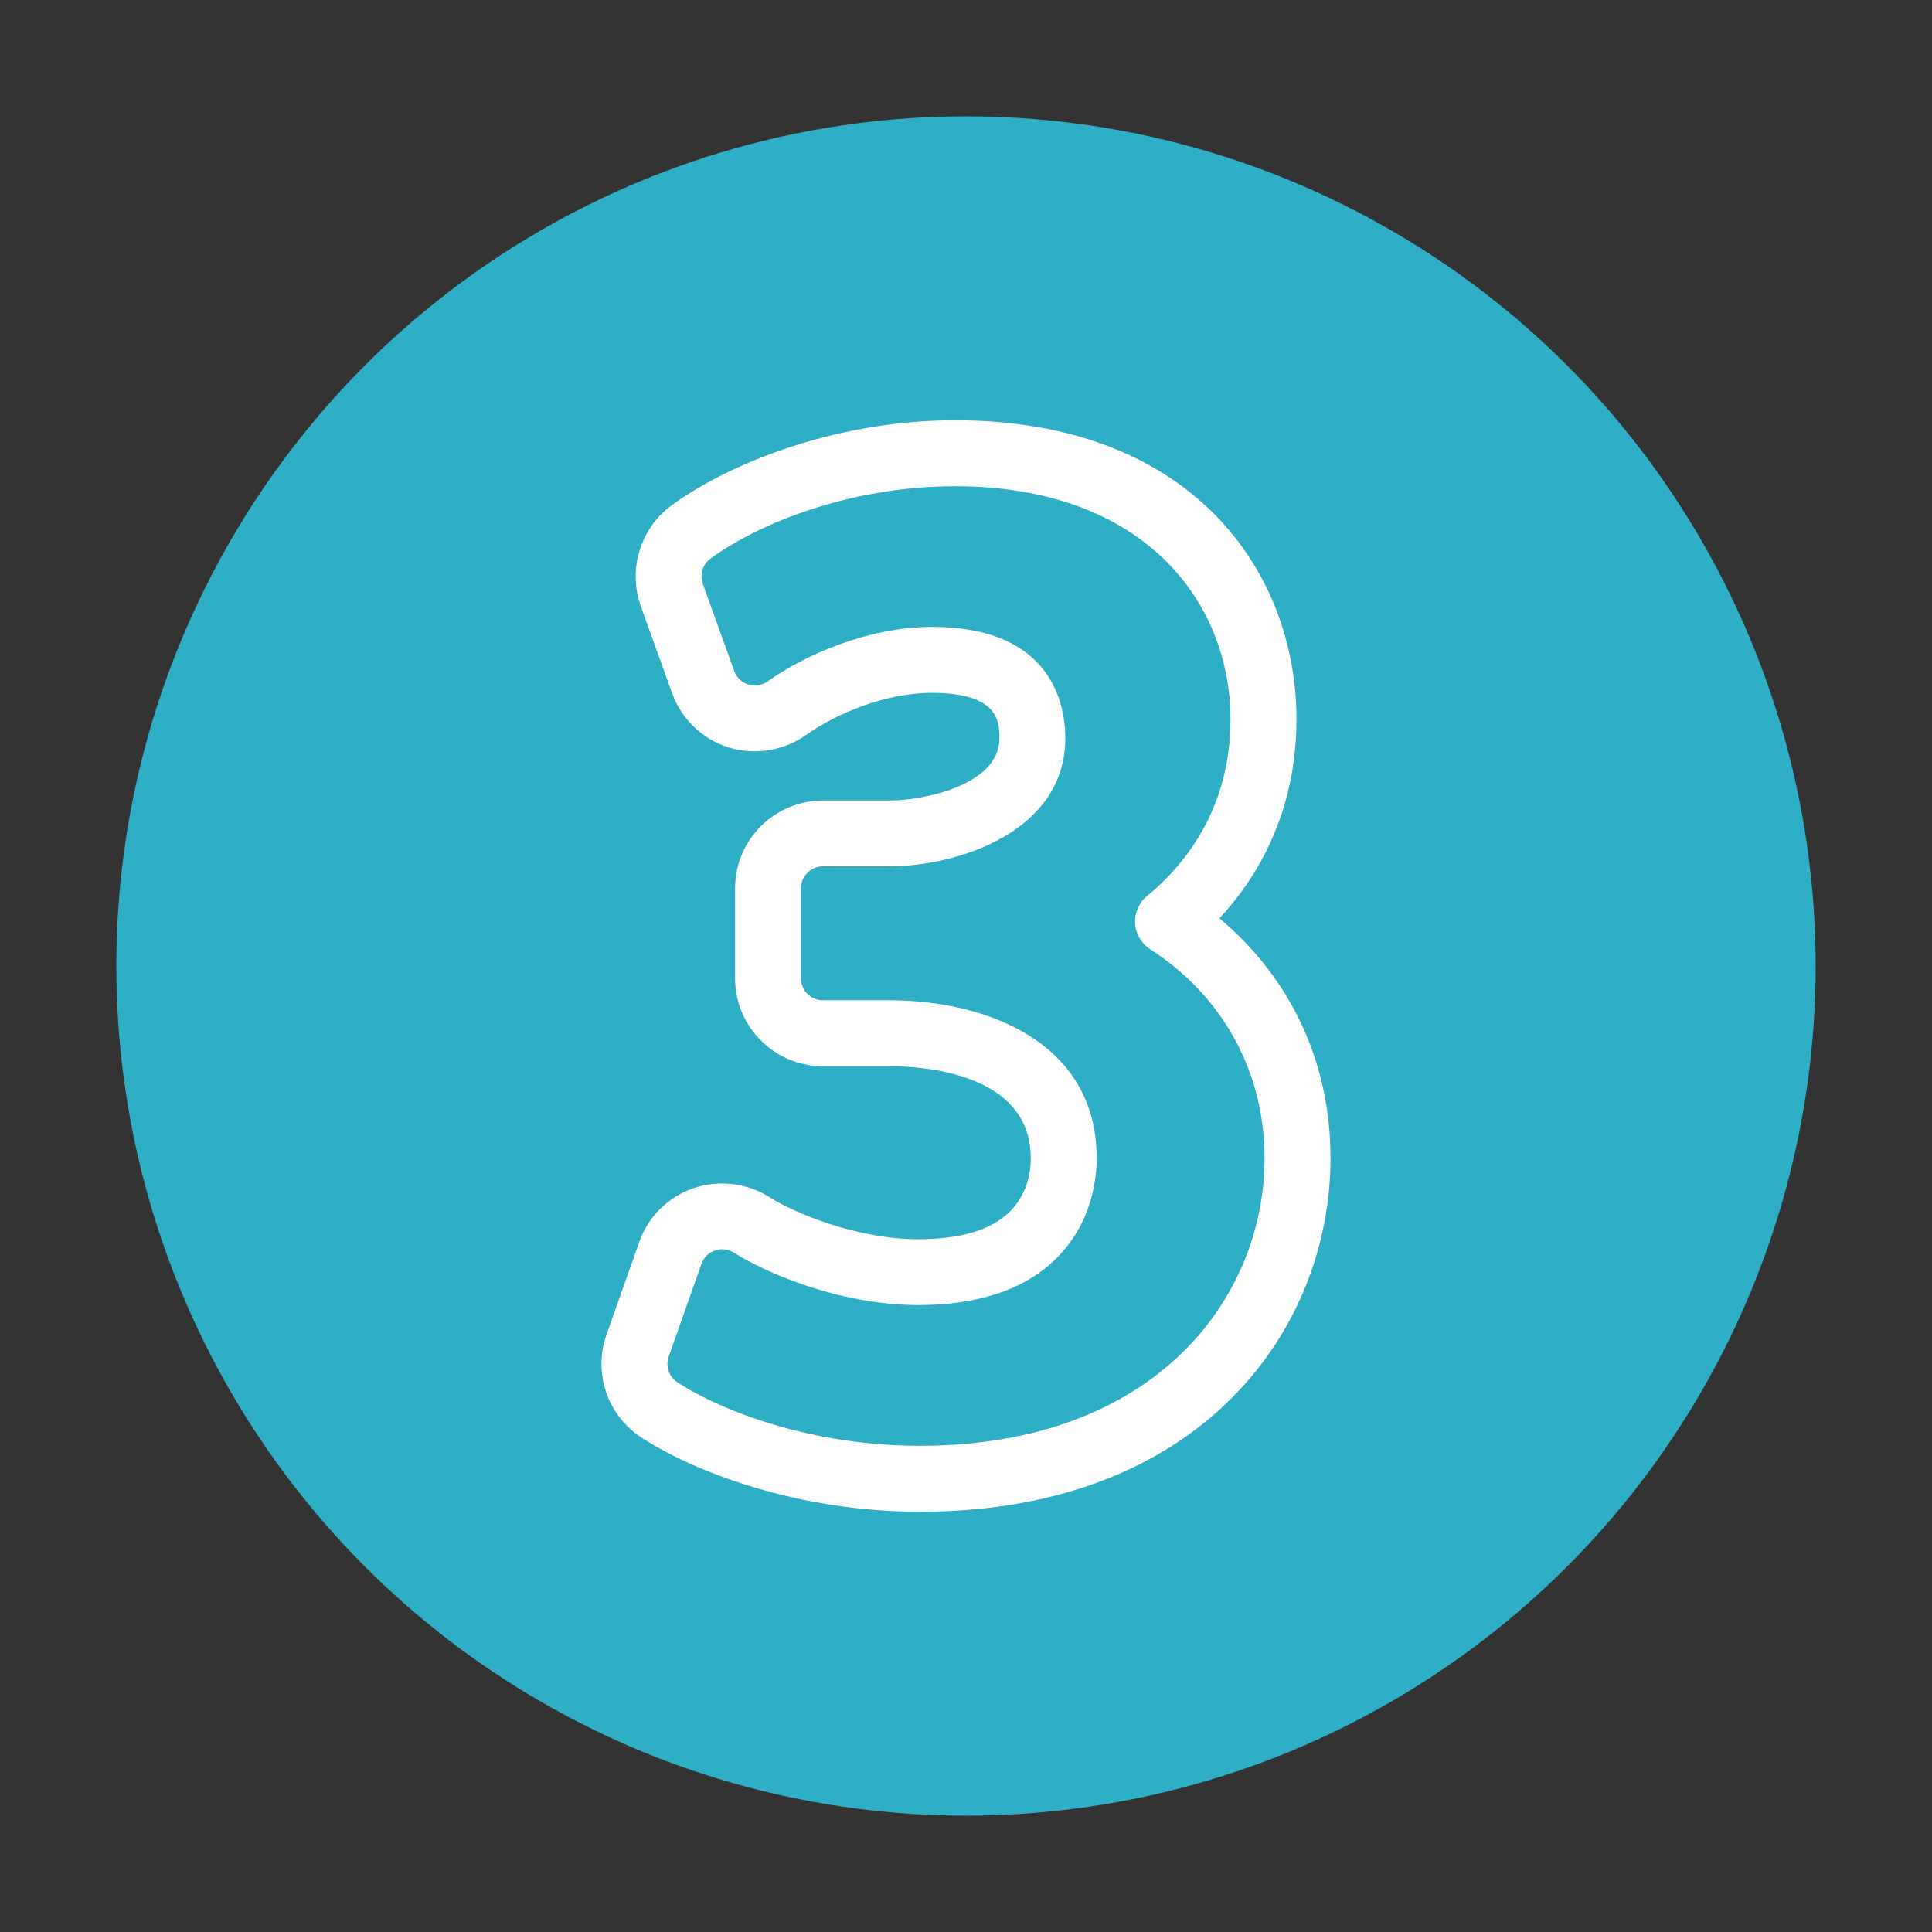
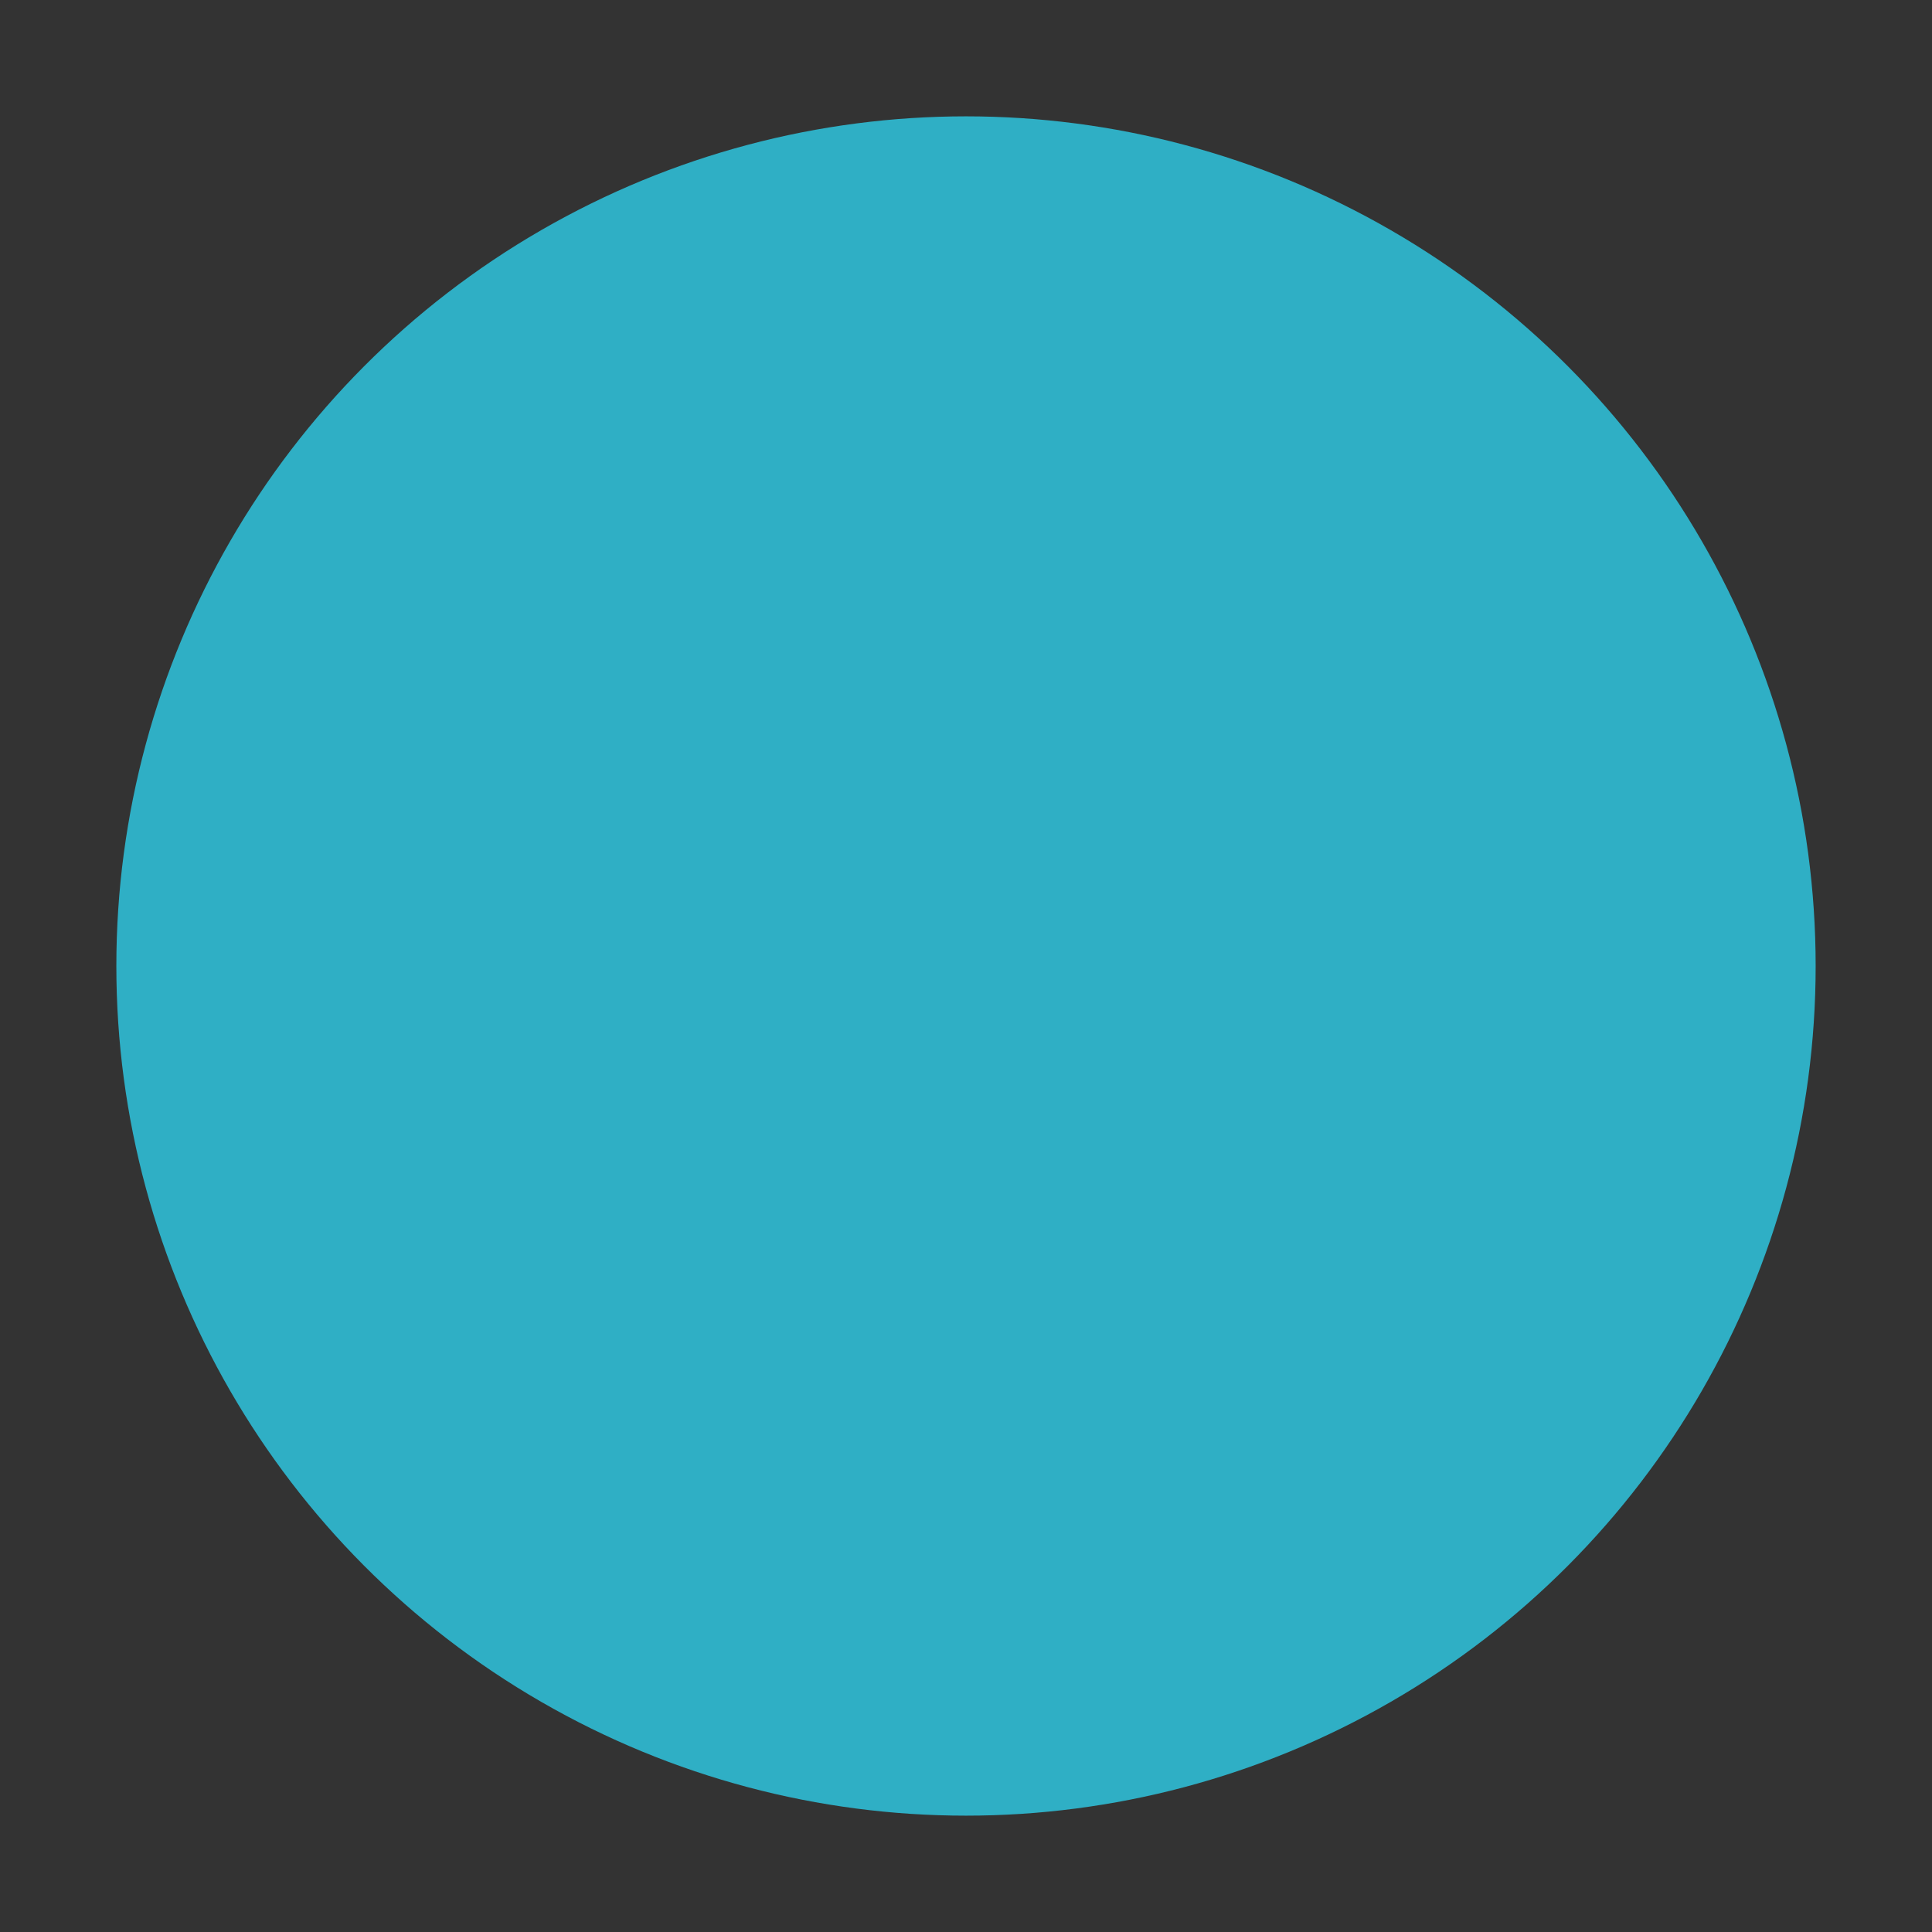
<svg xmlns="http://www.w3.org/2000/svg" width="64" height="64" enable-background="new 0 0 64 64" viewBox="0 0 64 64">
  <rect x="0" y="0" width="64" height="64" fill="#333333" stroke="none" />
  <circle cx="32" cy="32" r="28.146" fill="#2fafc5" class="color009444 svgShape" />
-   <path fill="#ffffff" d="M40.394,30.421c1.672-1.795,2.553-4.065,2.553-6.59c0-4.932-3.496-9.908-11.307-9.908   c-4.101,0-7.626,1.521-9.398,2.821c-1.031,0.76-1.448,2.13-1.016,3.332l1.039,2.889c0.307,0.854,1.007,1.525,1.871,1.794   c0.851,0.269,1.835,0.111,2.563-0.409c0.902-0.645,2.536-1.398,4.174-1.398c2.233,0,2.233,0.983,2.233,1.511   c0,1.536-2.494,2.054-3.632,2.054h-2.211c-1.606,0-2.913,1.306-2.913,2.912v2.979c0,1.606,1.307,2.912,2.913,2.912h2.211   c1.088,0,4.64,0.217,4.671,3.01c0.006,0.325-0.047,1.149-0.67,1.784c-0.61,0.622-1.637,0.937-3.053,0.937   c-2.009,0-4.09-0.854-4.932-1.394c-0.737-0.469-1.69-0.581-2.514-0.298c-0.846,0.29-1.501,0.939-1.8,1.783l-1.084,3.069   c-0.447,1.269,0.025,2.668,1.149,3.404c1.731,1.136,5.187,2.463,9.225,2.463c9.351,0,13.609-6.072,13.609-11.712   C44.076,35.214,42.771,32.408,40.394,30.421z M30.466,47.894c-3.556,0-6.547-1.135-8.027-2.104   c-0.281-0.185-0.399-0.535-0.287-0.852l1.083-3.068c0.075-0.212,0.239-0.375,0.451-0.447c0.076-0.025,0.156-0.039,0.236-0.039   c0.14,0,0.276,0.039,0.393,0.113c0.938,0.602,3.421,1.736,6.106,1.736c2.025,0,3.577-0.534,4.612-1.59   c1.202-1.224,1.306-2.749,1.295-3.347c-0.042-3.81-3.719-5.161-6.855-5.161h-2.211c-0.402,0-0.728-0.326-0.728-0.729v-2.979   c0-0.401,0.326-0.729,0.728-0.729h2.211c2.249,0,5.816-1.149,5.816-4.237c0-1.111-0.43-3.695-4.417-3.695   c-2.155,0-4.28,0.973-5.443,1.807c-0.183,0.13-0.426,0.17-0.643,0.101c-0.215-0.066-0.39-0.234-0.466-0.448l-1.039-2.888   c-0.108-0.302-0.004-0.645,0.253-0.833c1.506-1.106,4.532-2.397,8.105-2.397c6.302,0,9.123,3.878,9.123,7.724   c0,2.335-0.956,4.358-2.765,5.851c-0.269,0.221-0.416,0.561-0.396,0.907c0.02,0.348,0.208,0.667,0.5,0.854   c2.408,1.548,3.789,4.071,3.789,6.922C41.892,42.954,38.316,47.894,30.466,47.894z" class="colorfff svgShape" />
</svg>